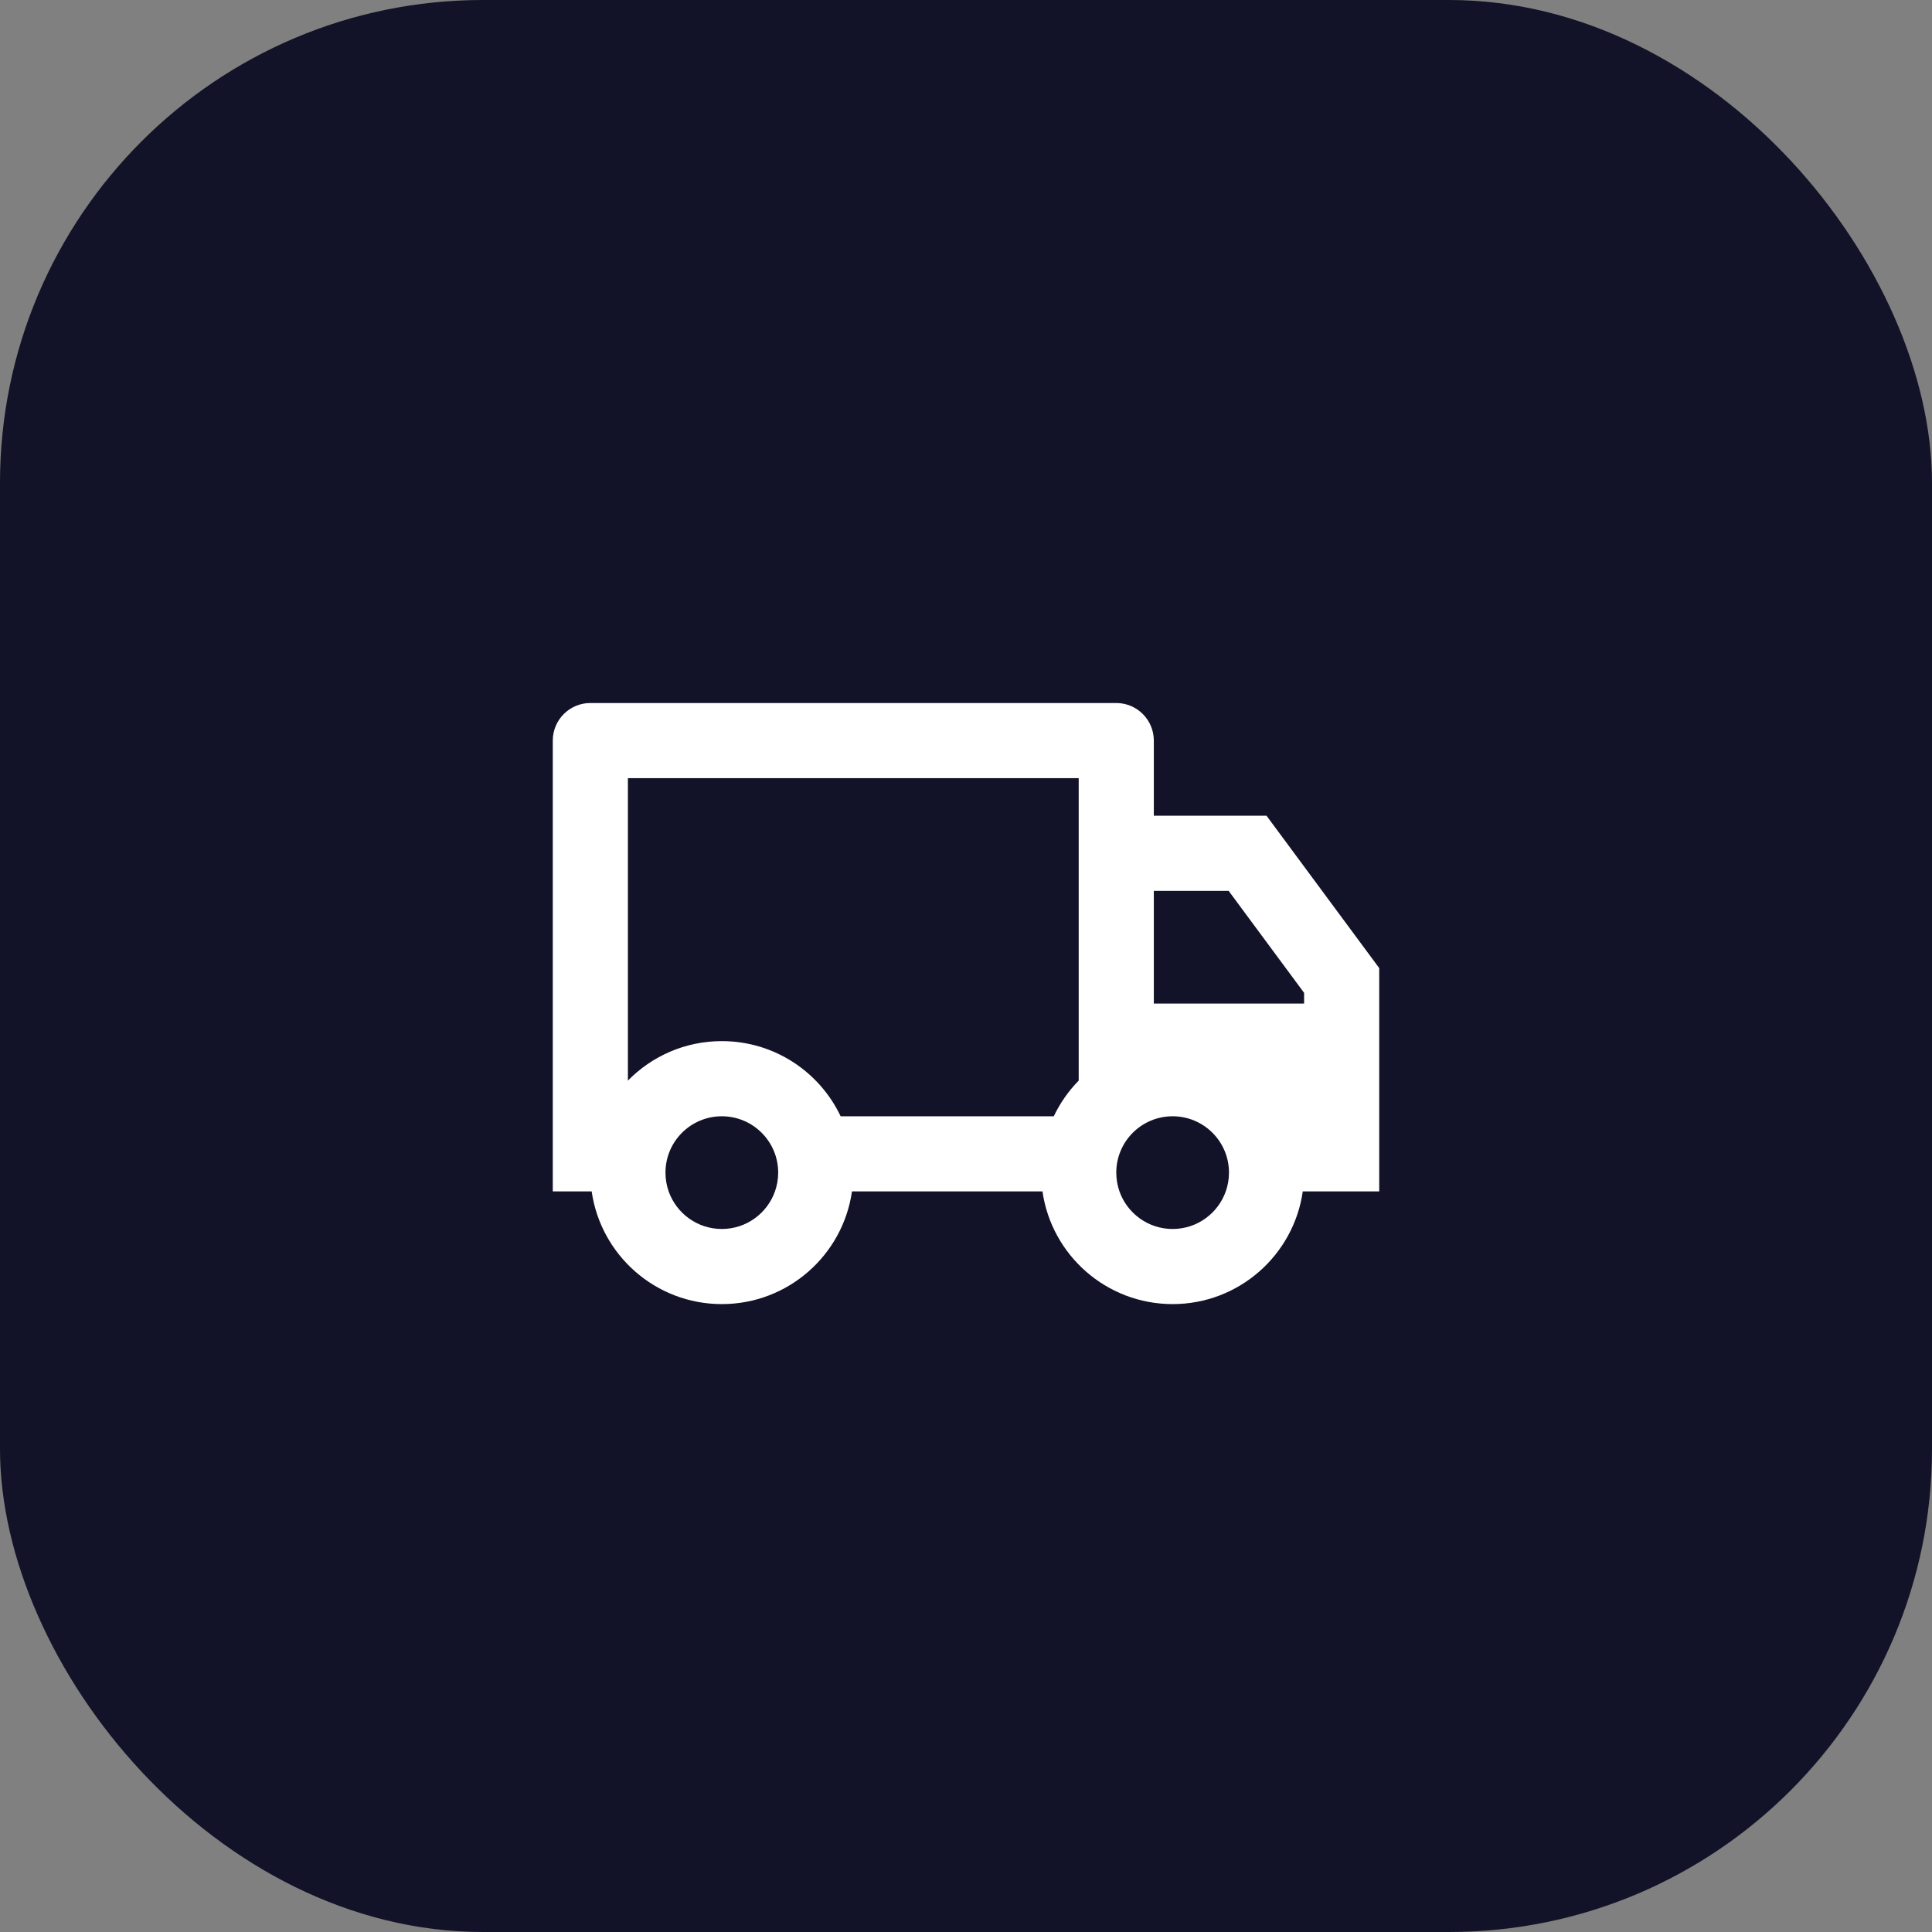
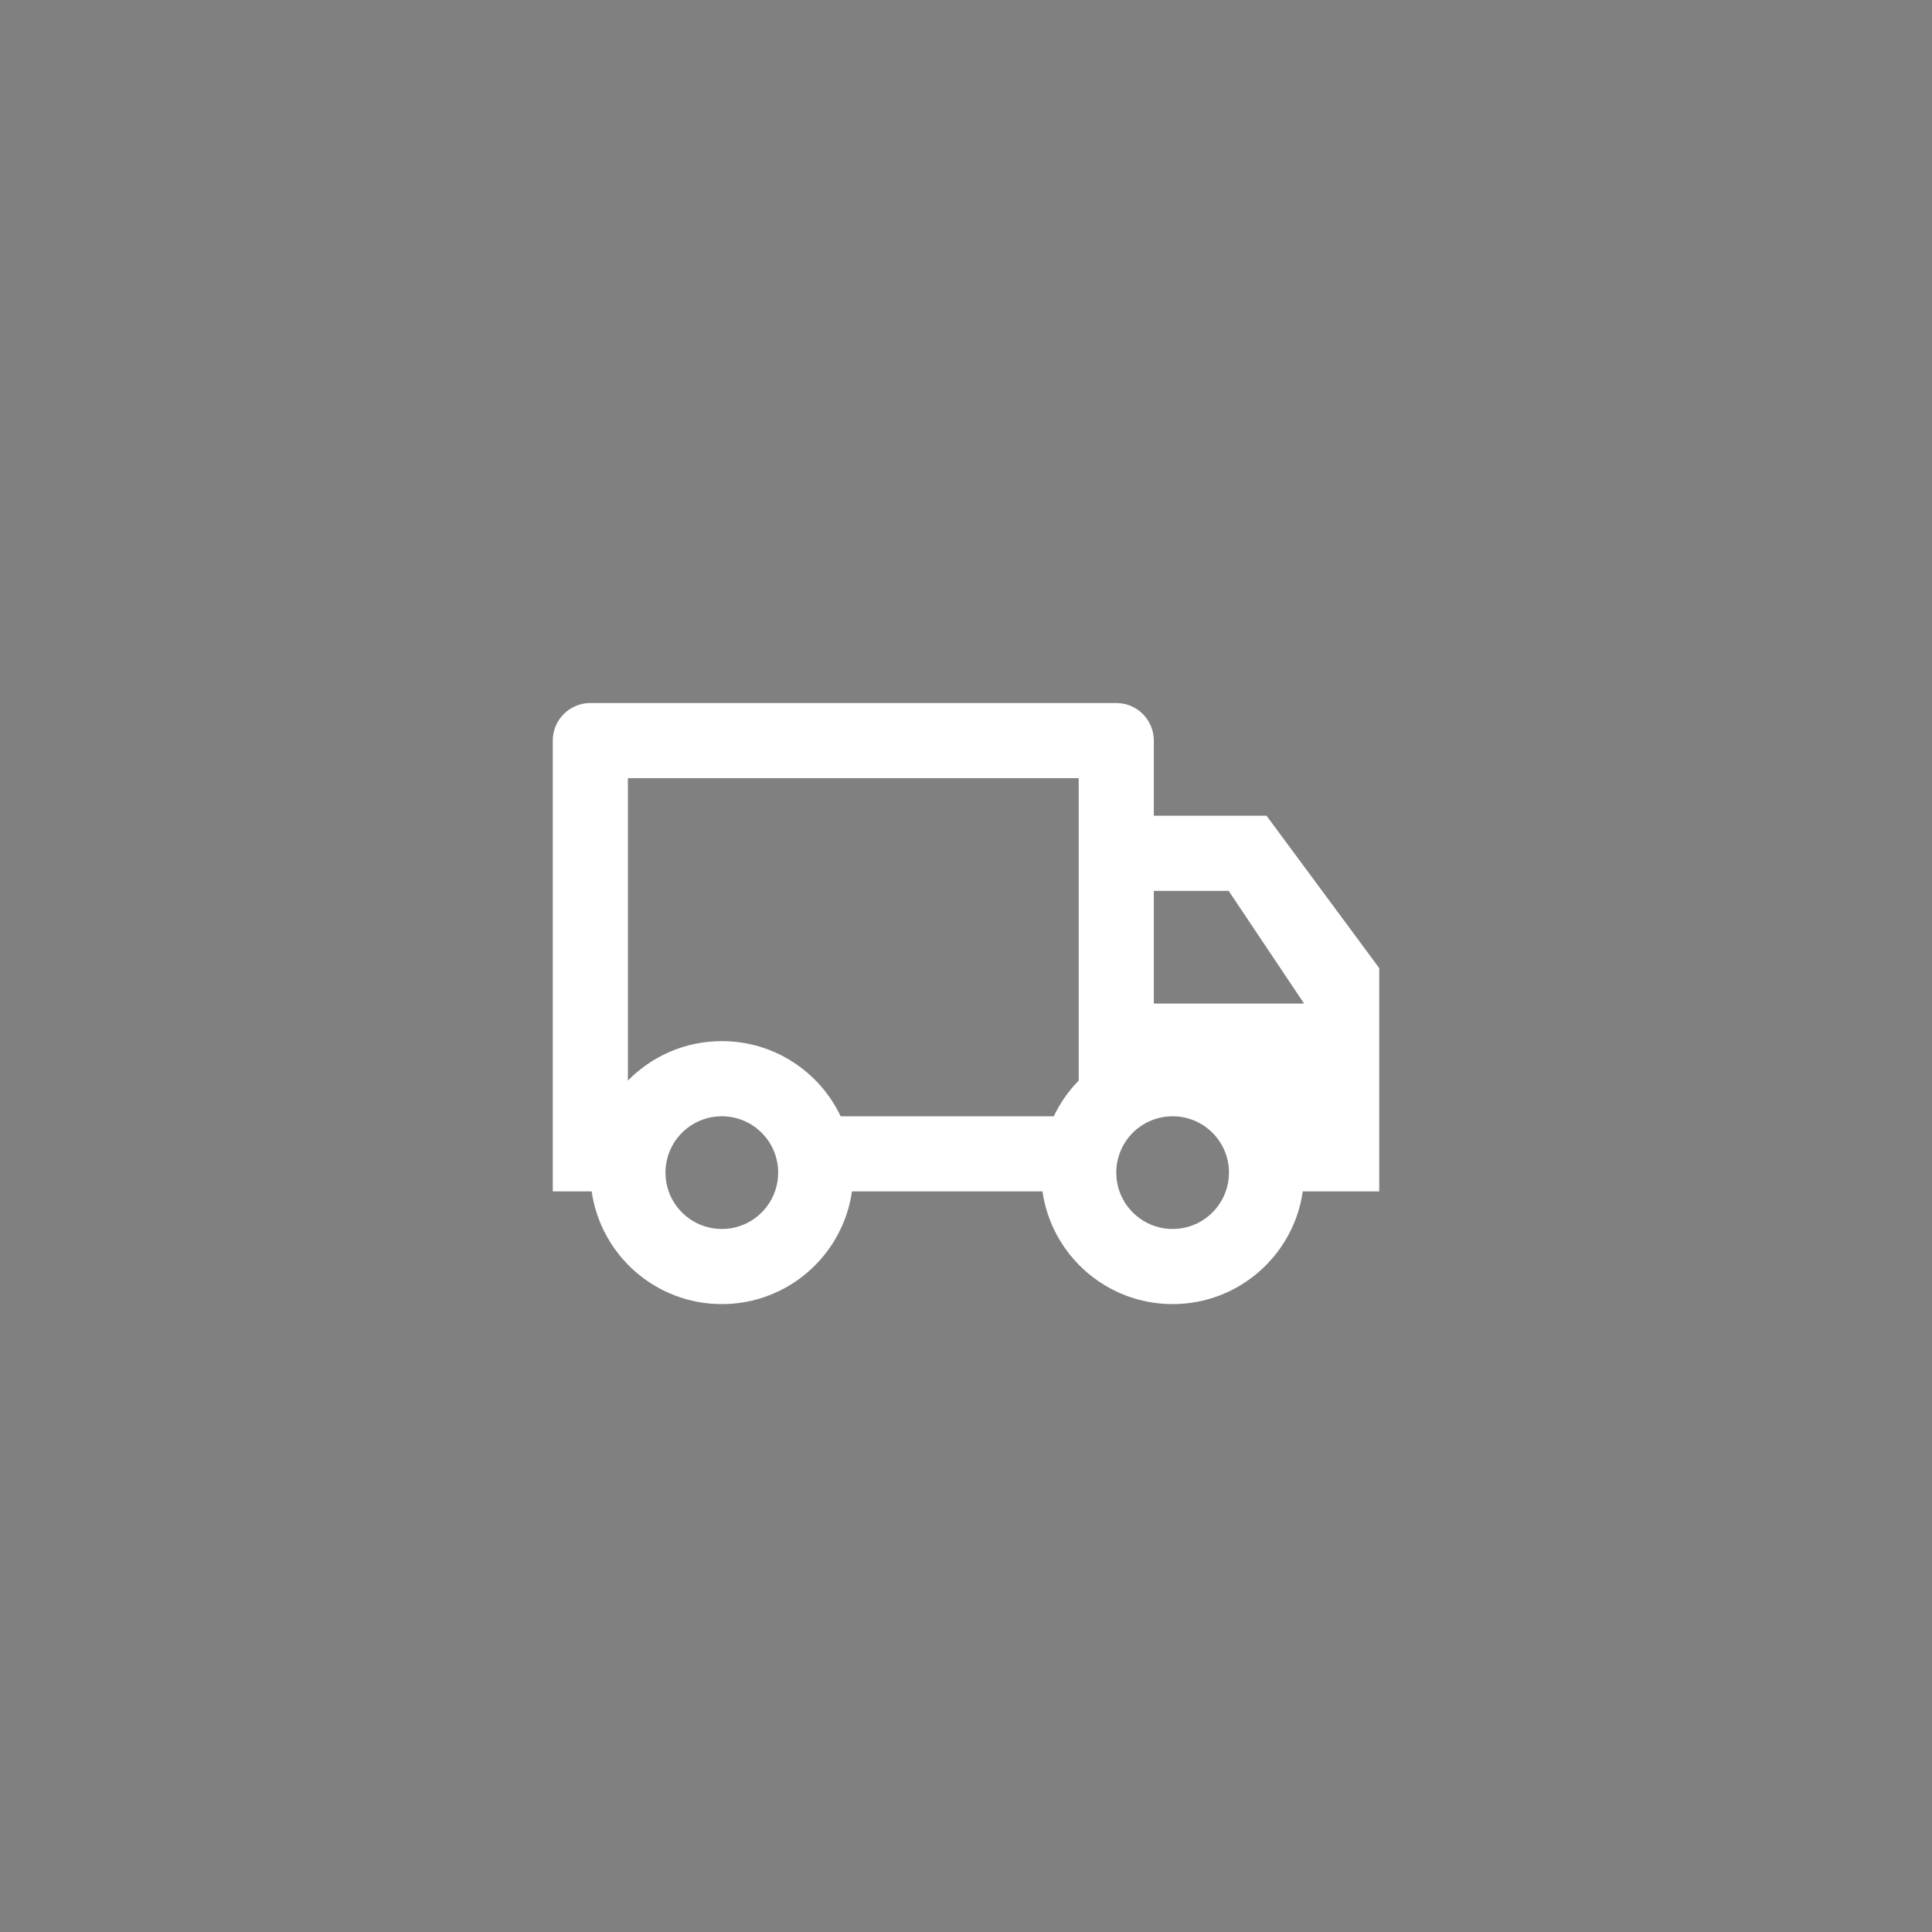
<svg xmlns="http://www.w3.org/2000/svg" width="60" height="60" viewBox="0 0 60 60" fill="none">
  <rect x="0" y="0" width="60" height="60" fill="#808080" stroke="none" />
-   <rect width="60" height="60" rx="15" fill="#121228" />
-   <path d="M26.459 37C26.176 38.979 24.474 40.5 22.417 40.5C20.36 40.5 18.658 38.979 18.375 37H17.167V23C17.167 22.356 17.689 21.833 18.333 21.833H34.667C35.311 21.833 35.833 22.356 35.833 23V25.333H39.333L42.833 30.065V37H40.459C40.176 38.979 38.474 40.5 36.417 40.5C34.36 40.5 32.658 38.979 32.375 37H26.459ZM33.5 24.167H19.5V33.559C20.241 32.803 21.274 32.333 22.417 32.333C24.046 32.333 25.452 33.287 26.107 34.667H32.726C32.922 34.255 33.184 33.881 33.5 33.559V24.167ZM35.833 31.167H40.5V30.834L38.157 27.667H35.833V31.167ZM36.417 38.167C37.179 38.167 37.827 37.68 38.067 37C38.132 36.818 38.167 36.621 38.167 36.417C38.167 35.45 37.383 34.667 36.417 34.667C35.45 34.667 34.667 35.45 34.667 36.417C34.667 36.621 34.702 36.818 34.766 37C35.007 37.68 35.655 38.167 36.417 38.167ZM24.167 36.417C24.167 35.45 23.383 34.667 22.417 34.667C21.45 34.667 20.667 35.45 20.667 36.417C20.667 36.621 20.702 36.818 20.766 37C21.006 37.68 21.655 38.167 22.417 38.167C23.179 38.167 23.827 37.68 24.067 37C24.132 36.818 24.167 36.621 24.167 36.417Z" fill="white" />
+   <path d="M26.459 37C26.176 38.979 24.474 40.5 22.417 40.5C20.36 40.5 18.658 38.979 18.375 37H17.167V23C17.167 22.356 17.689 21.833 18.333 21.833H34.667C35.311 21.833 35.833 22.356 35.833 23V25.333H39.333L42.833 30.065V37H40.459C40.176 38.979 38.474 40.5 36.417 40.5C34.36 40.5 32.658 38.979 32.375 37H26.459ZM33.5 24.167H19.5V33.559C20.241 32.803 21.274 32.333 22.417 32.333C24.046 32.333 25.452 33.287 26.107 34.667H32.726C32.922 34.255 33.184 33.881 33.5 33.559V24.167ZM35.833 31.167H40.5L38.157 27.667H35.833V31.167ZM36.417 38.167C37.179 38.167 37.827 37.68 38.067 37C38.132 36.818 38.167 36.621 38.167 36.417C38.167 35.45 37.383 34.667 36.417 34.667C35.45 34.667 34.667 35.45 34.667 36.417C34.667 36.621 34.702 36.818 34.766 37C35.007 37.68 35.655 38.167 36.417 38.167ZM24.167 36.417C24.167 35.45 23.383 34.667 22.417 34.667C21.45 34.667 20.667 35.45 20.667 36.417C20.667 36.621 20.702 36.818 20.766 37C21.006 37.68 21.655 38.167 22.417 38.167C23.179 38.167 23.827 37.68 24.067 37C24.132 36.818 24.167 36.621 24.167 36.417Z" fill="white" />
</svg>